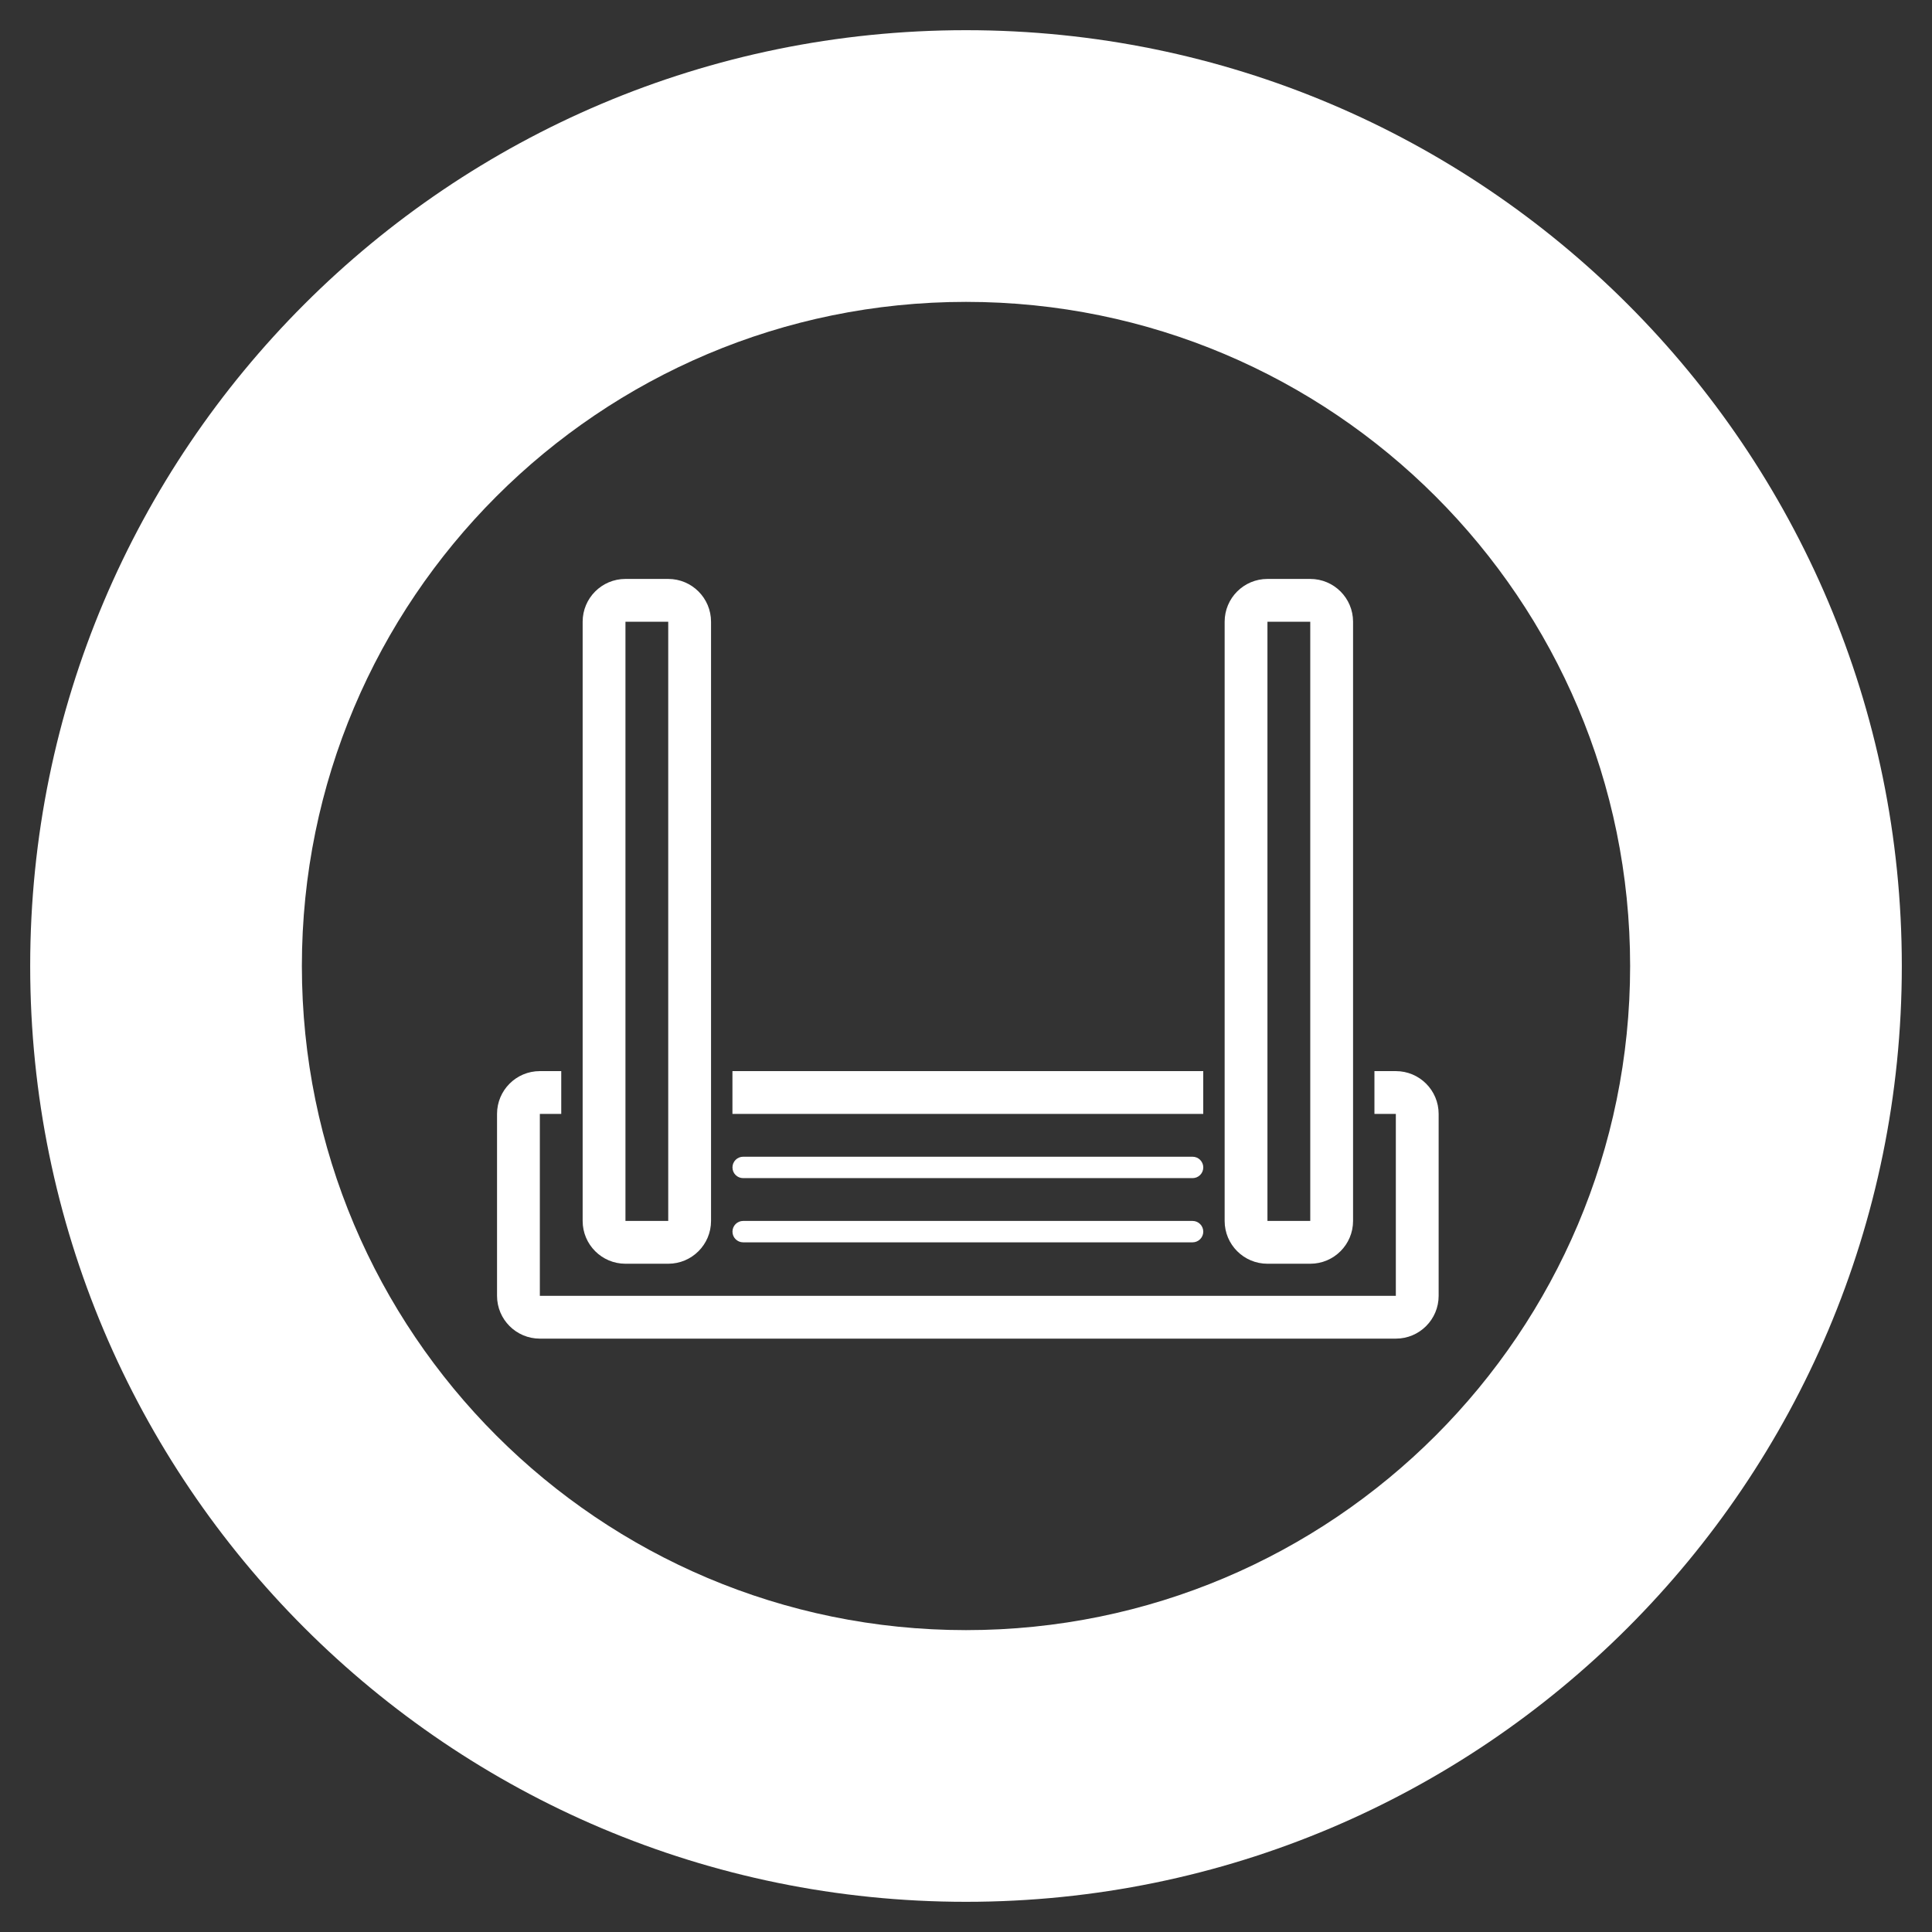
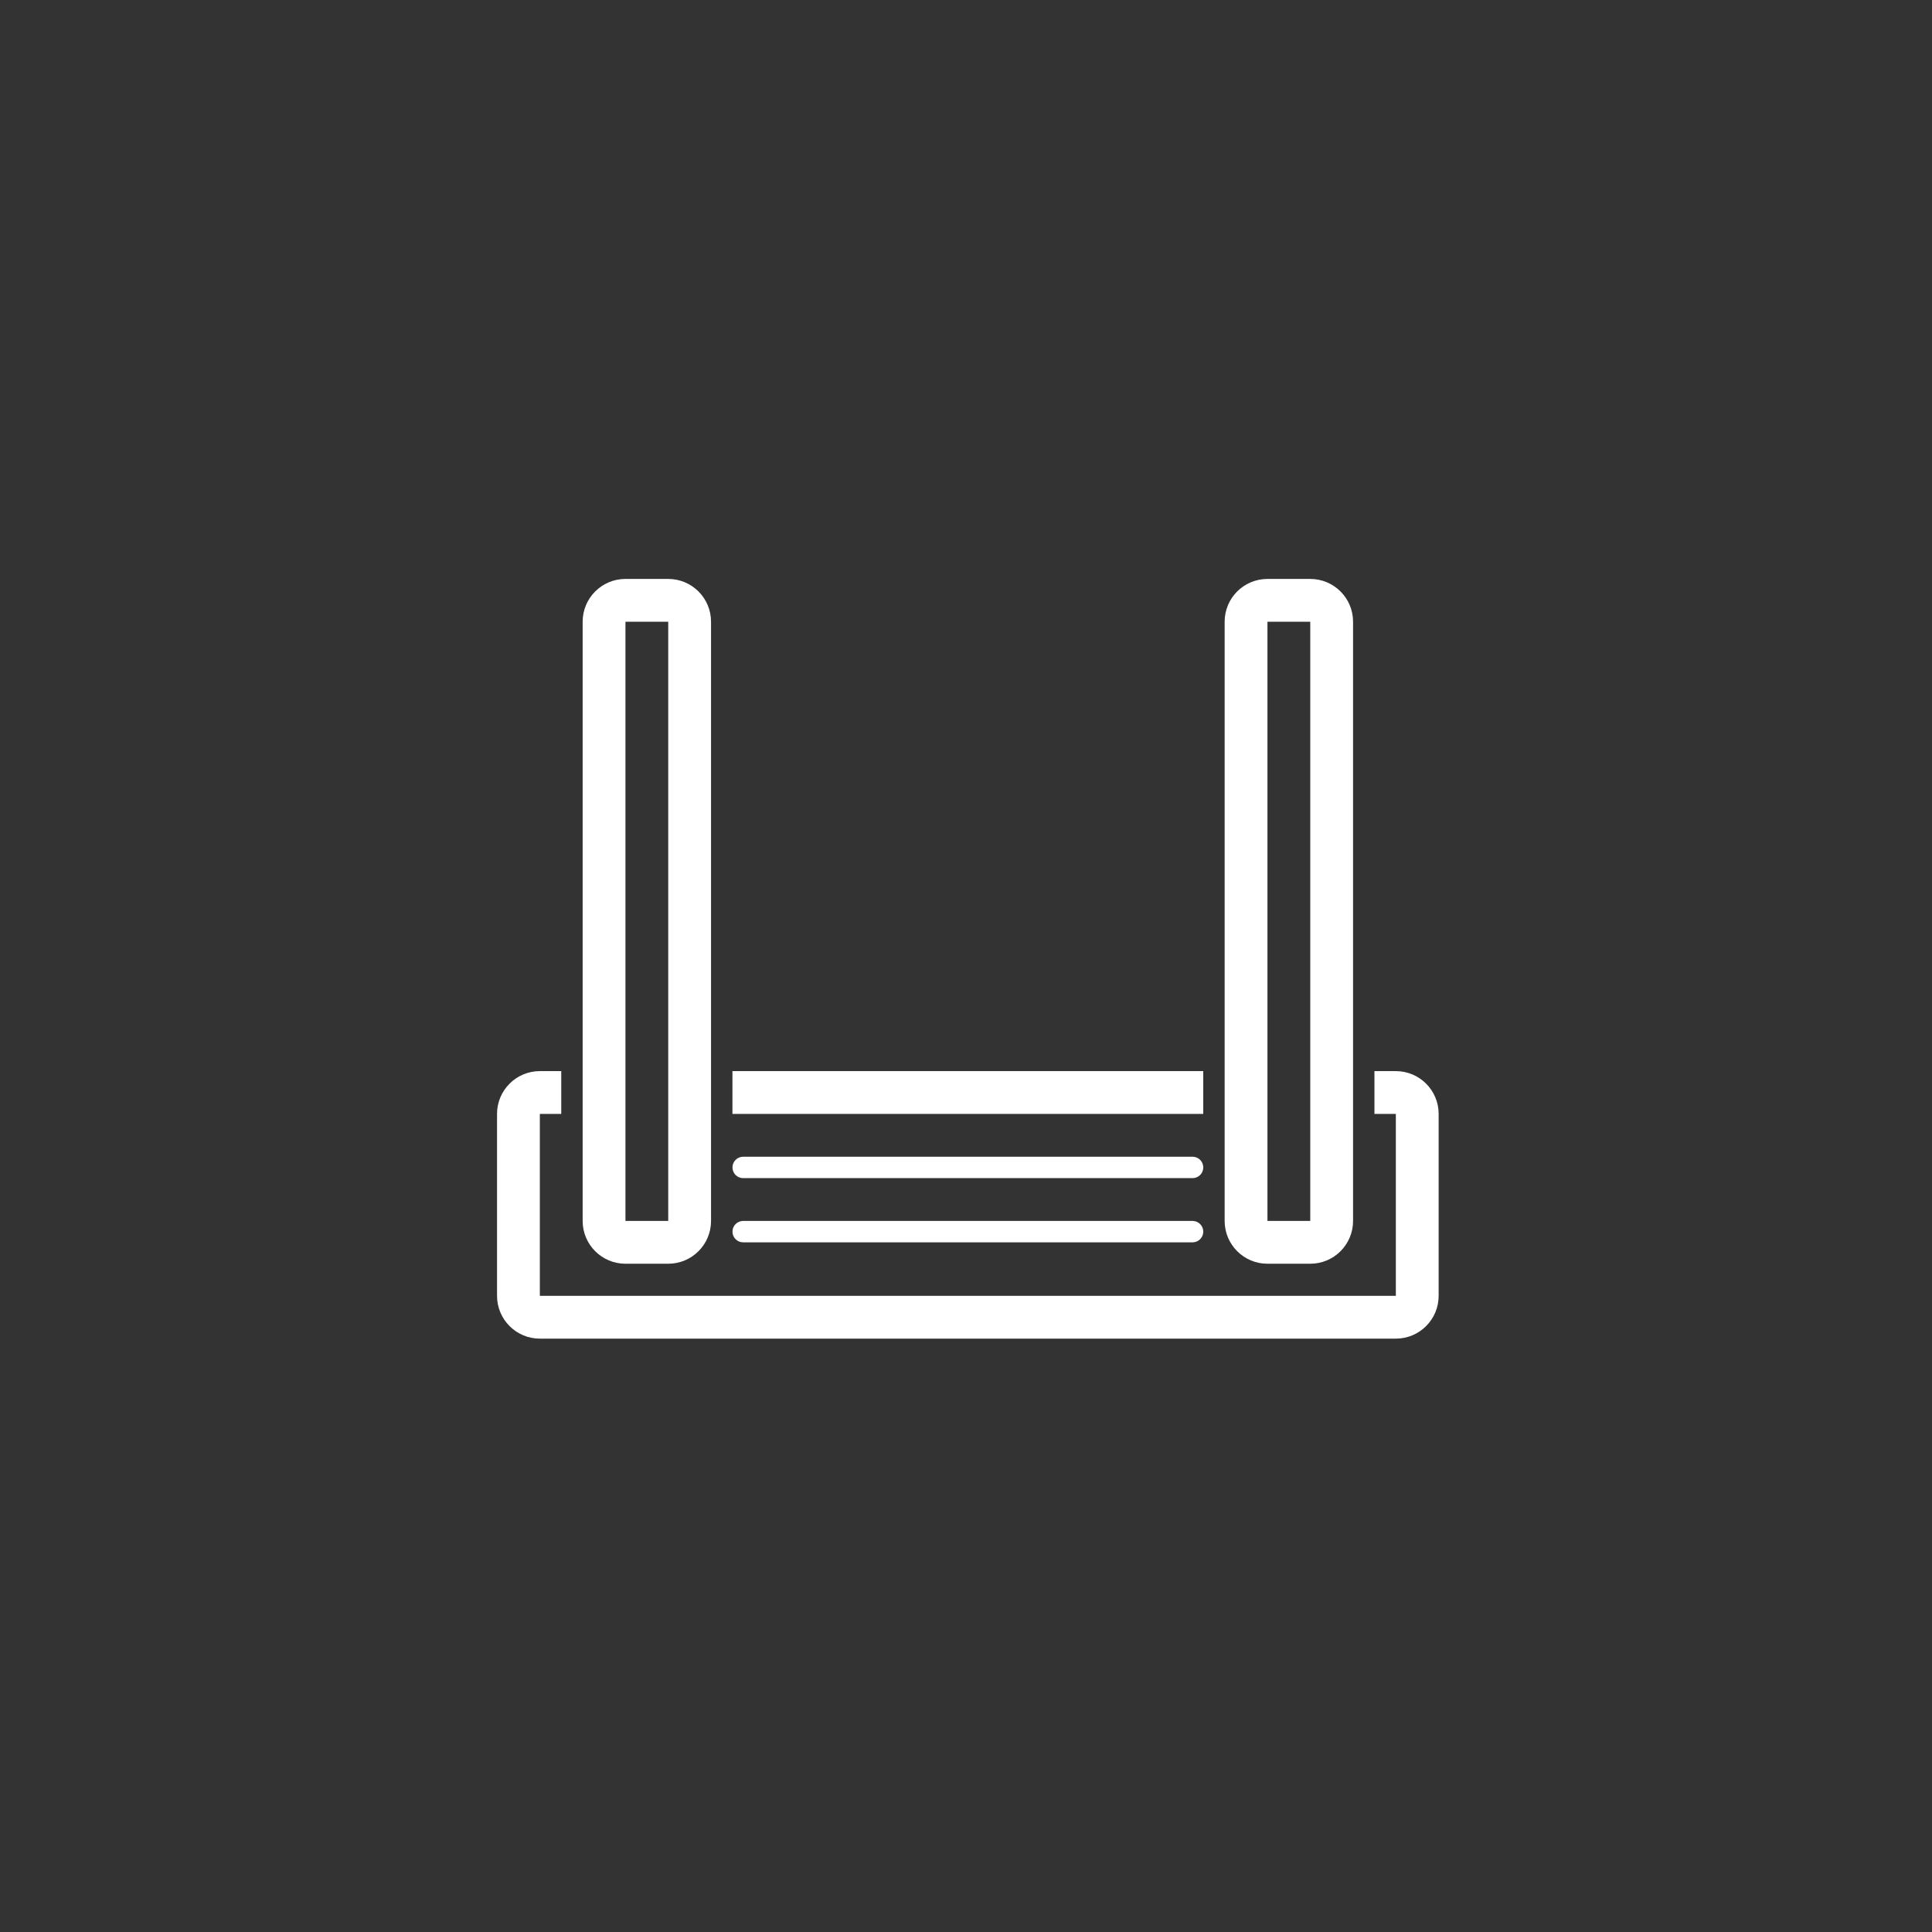
<svg xmlns="http://www.w3.org/2000/svg" width="64" height="64" viewBox="0 0 64 64" fill="none">
  <rect x="0" y="0" width="64" height="64" fill="#333333" stroke="none" />
-   <path fill-rule="evenodd" clip-rule="evenodd" d="M32 54C44.15 54 54 44.15 54 32C54 19.85 44.15 10 32 10C19.85 10 10 19.85 10 32C10 44.15 19.85 54 32 54ZM32 63C49.121 63 63 49.121 63 32C63 14.879 49.121 1 32 1C14.879 1 1 14.879 1 32C1 49.121 14.879 63 32 63Z" fill="white" />
  <path fill-rule="evenodd" clip-rule="evenodd" d="M19.301 20.596C19.301 19.812 19.936 19.178 20.719 19.178H22.136C22.919 19.178 23.554 19.812 23.554 20.596V40.445C23.554 41.228 22.919 41.863 22.136 41.863H20.719C19.936 41.863 19.301 41.228 19.301 40.445V20.596ZM22.136 20.596H20.719V40.445H22.136V20.596Z" fill="white" />
  <path fill-rule="evenodd" clip-rule="evenodd" d="M40.568 20.596C40.568 19.812 41.203 19.178 41.986 19.178H43.404C44.187 19.178 44.822 19.812 44.822 20.596V40.445C44.822 41.228 44.187 41.863 43.404 41.863H41.986C41.203 41.863 40.568 41.228 40.568 40.445V20.596ZM43.404 20.596H41.986V40.445H43.404V20.596Z" fill="white" />
  <path d="M24.264 40.8C24.264 40.604 24.422 40.445 24.618 40.445H39.505C39.701 40.445 39.86 40.604 39.86 40.8C39.86 40.995 39.701 41.154 39.505 41.154H24.618C24.422 41.154 24.264 40.995 24.264 40.8Z" fill="white" />
  <path d="M24.264 38.673C24.264 38.477 24.422 38.318 24.618 38.318H39.505C39.701 38.318 39.86 38.477 39.86 38.673C39.86 38.869 39.701 39.027 39.505 39.027H24.618C24.422 39.027 24.264 38.869 24.264 38.673Z" fill="white" />
-   <path fill-rule="evenodd" clip-rule="evenodd" d="M39.859 35.482H24.263V36.9H39.859V35.482ZM45.53 36.9H46.239V38.318V41.508V42.926H44.821H19.3H17.883V41.508V38.318V36.9H18.592V35.482H17.883C17.1 35.482 16.465 36.117 16.465 36.9V42.926C16.465 43.709 17.1 44.344 17.883 44.344H46.239C47.022 44.344 47.657 43.709 47.657 42.926V36.9C47.657 36.117 47.022 35.482 46.239 35.482H45.53V36.9Z" fill="white" />
+   <path fill-rule="evenodd" clip-rule="evenodd" d="M39.859 35.482H24.263V36.9H39.859ZM45.53 36.9H46.239V38.318V41.508V42.926H44.821H19.3H17.883V41.508V38.318V36.9H18.592V35.482H17.883C17.1 35.482 16.465 36.117 16.465 36.9V42.926C16.465 43.709 17.1 44.344 17.883 44.344H46.239C47.022 44.344 47.657 43.709 47.657 42.926V36.9C47.657 36.117 47.022 35.482 46.239 35.482H45.53V36.9Z" fill="white" />
</svg>